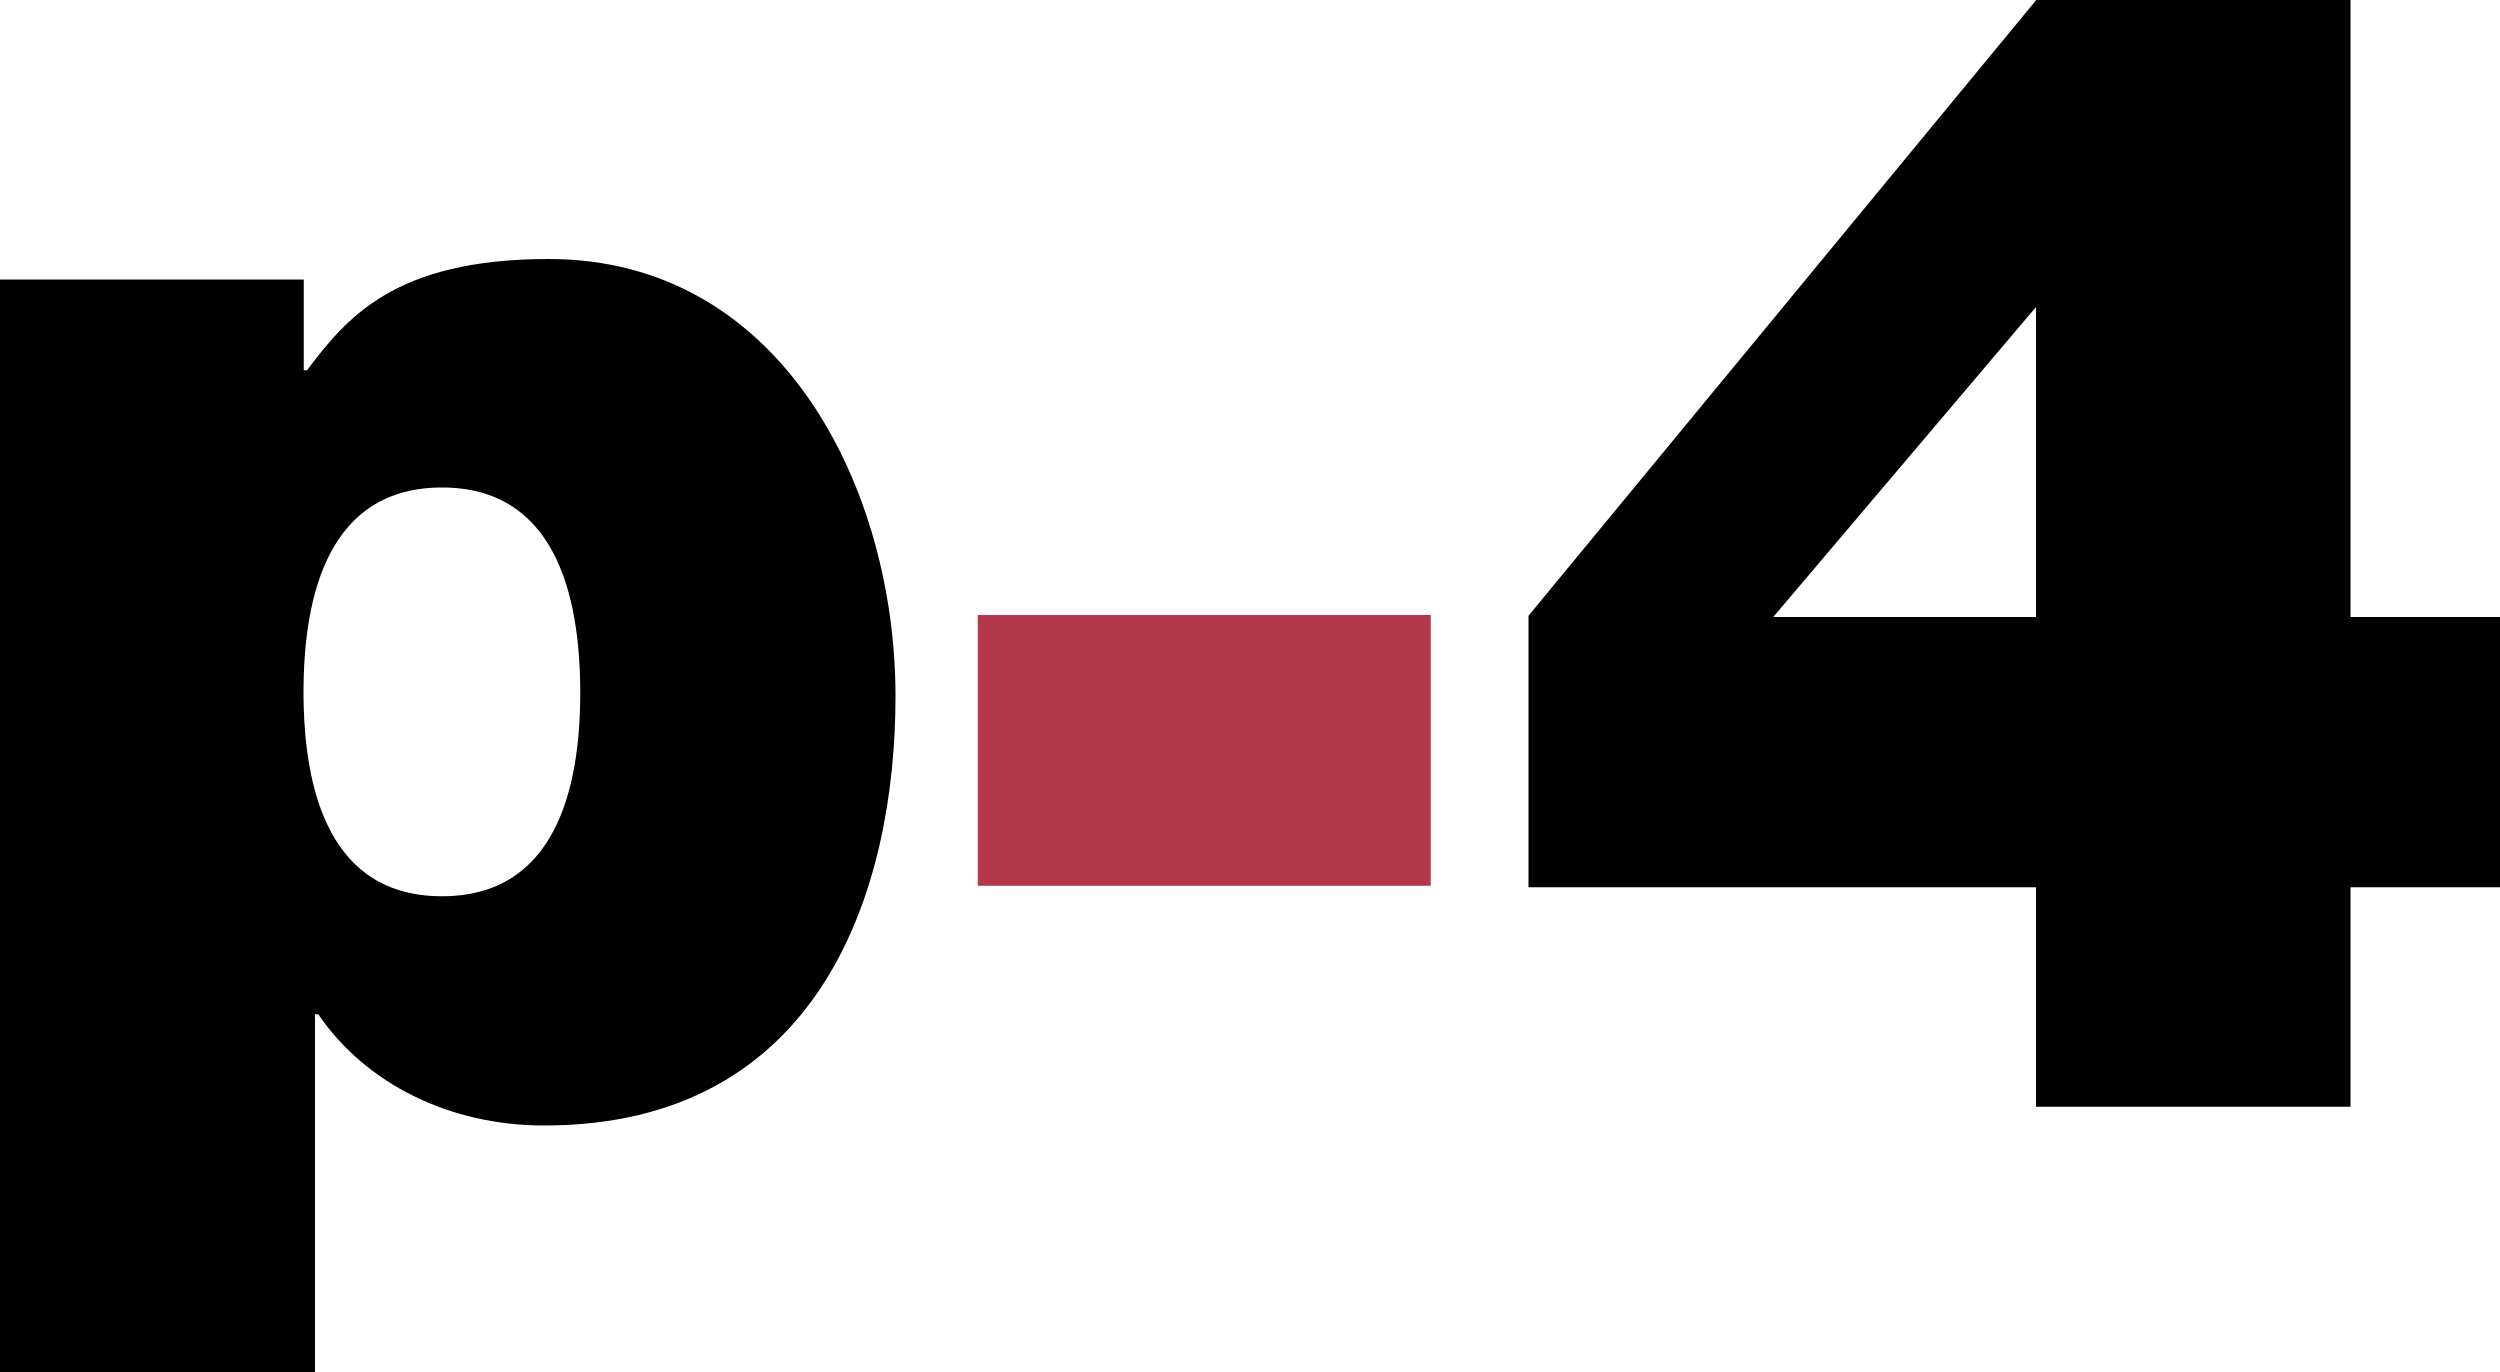
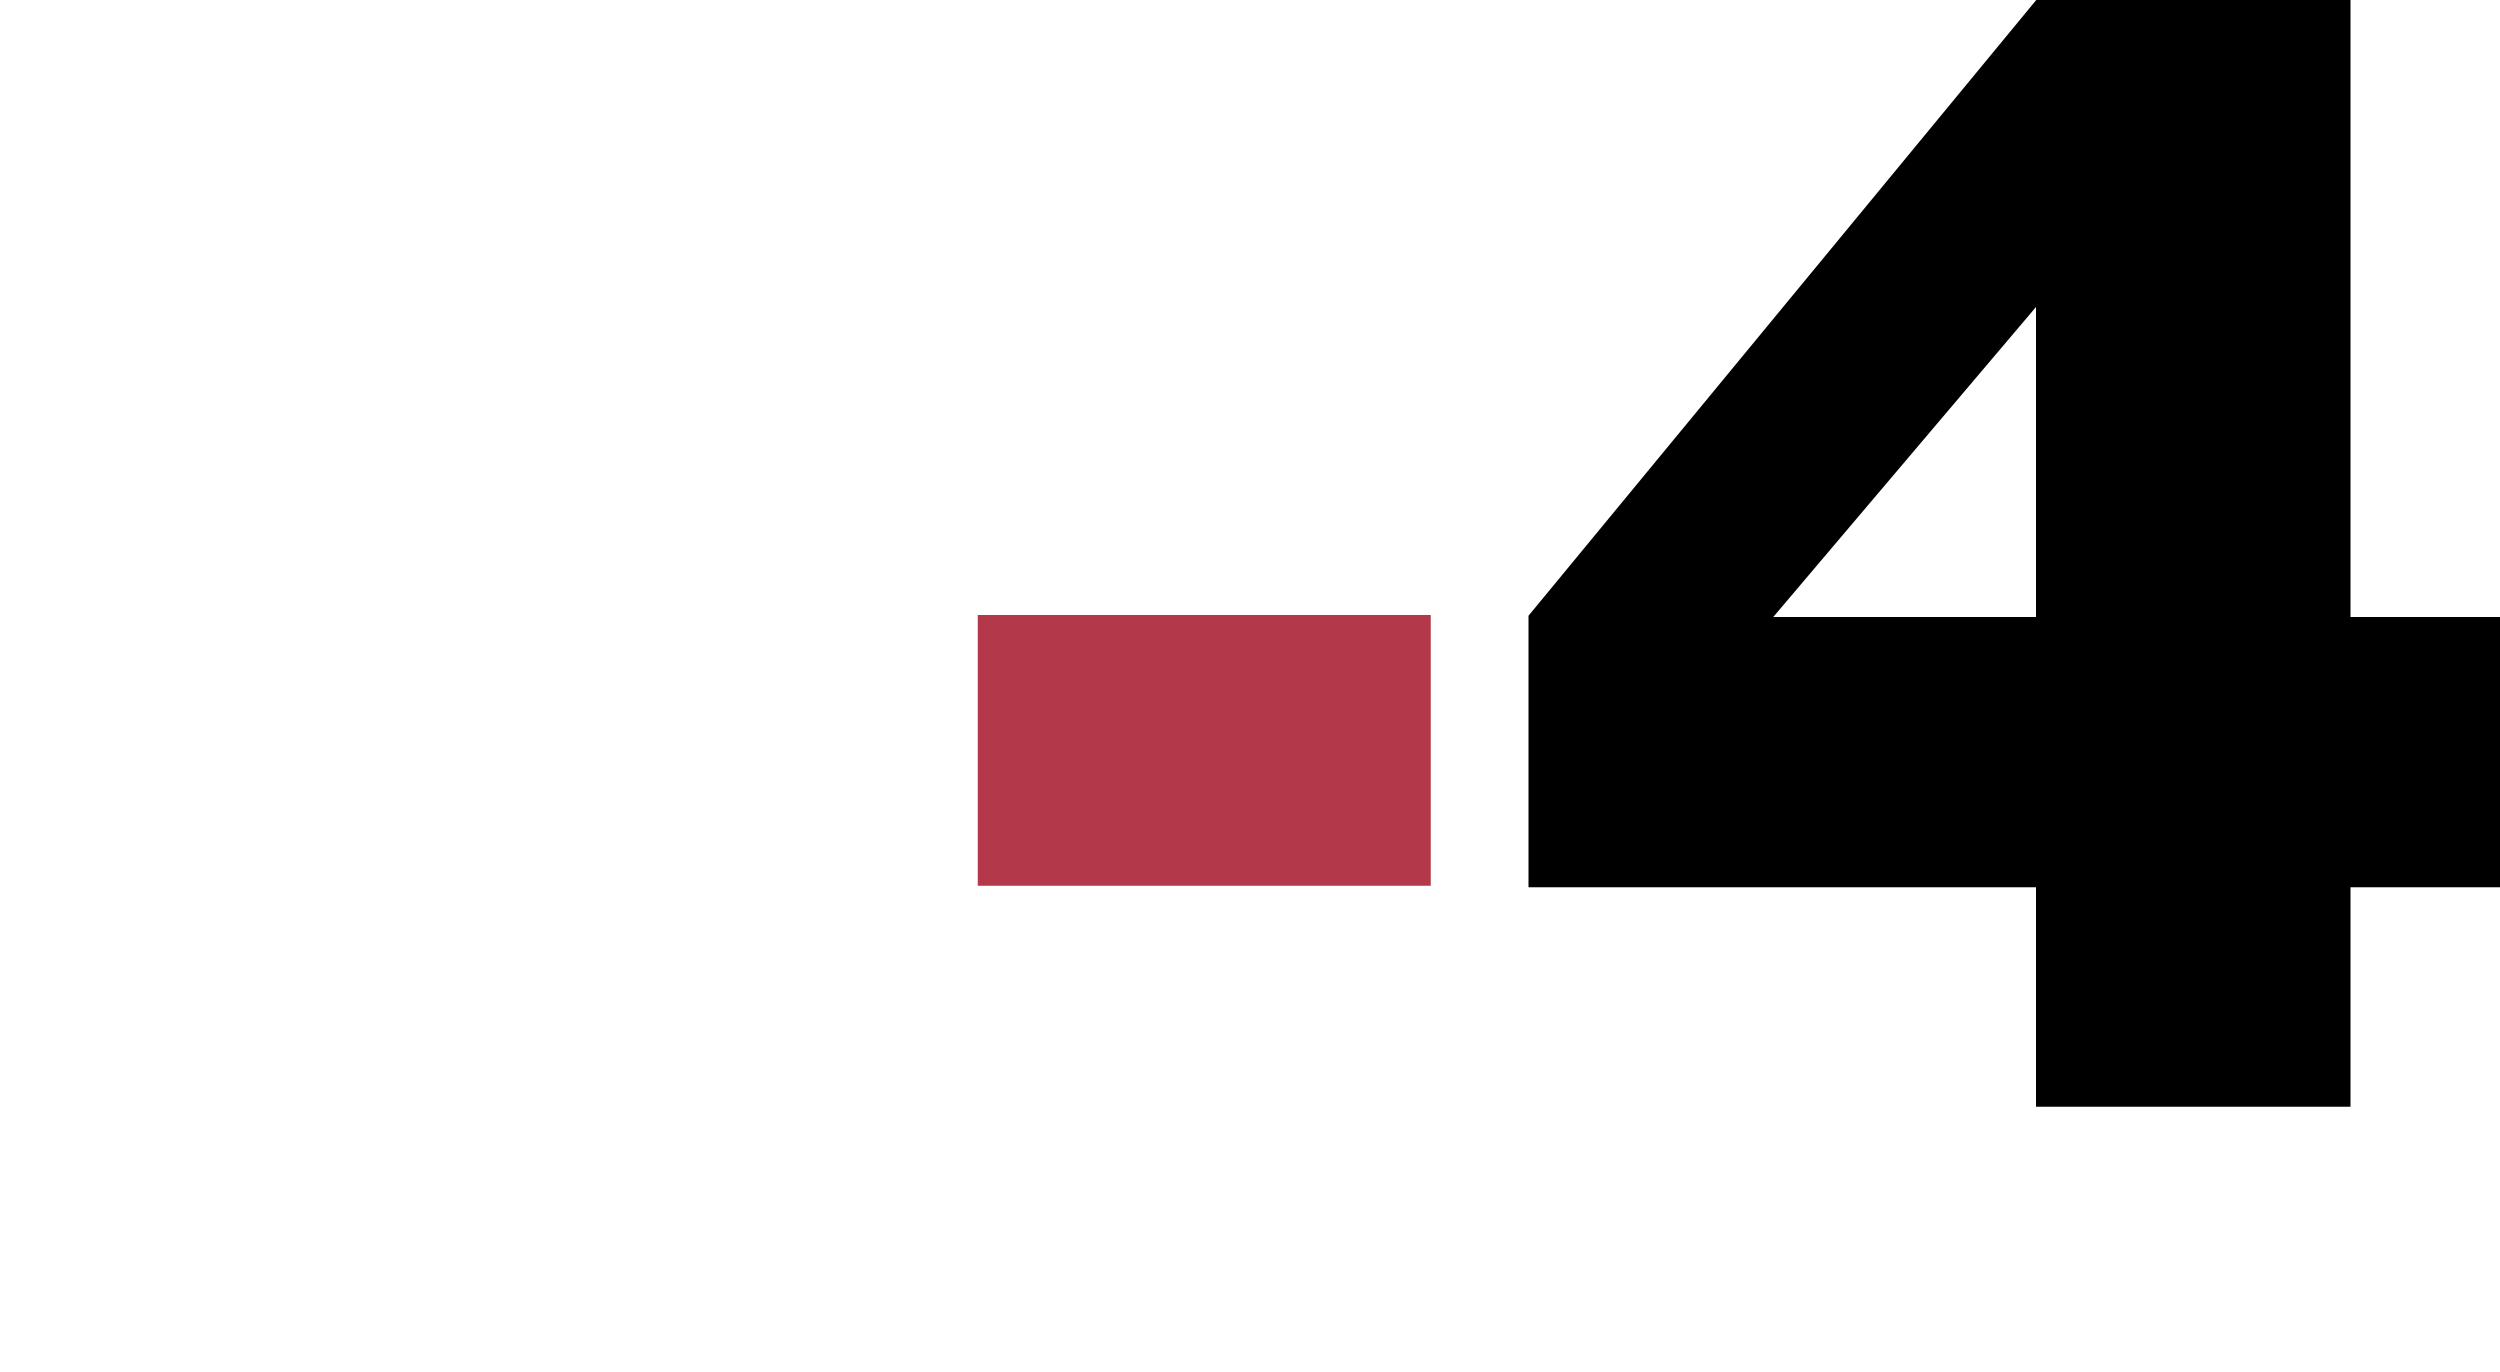
<svg xmlns="http://www.w3.org/2000/svg" version="1.1" x="0px" y="0px" viewBox="0 0 100 54.87" style="enable-background:new 0 0 100 54.87;" xml:space="preserve">
  <style type="text/css">
		.logo_red{fill: #B2384A;}
		.logo_black{fill: #000000;}
	</style>
  <rect class="logo_red" x="39.11" y="24.6" width="18.12" height="10.83" />
  <path class="logo_black" d="M81.44,35.49H61.14V24.63L81.45,0h12.57v24.68H100v10.81h-5.98v8.78H81.44V35.49z M70.93,24.68h10.51v-12.4L70.93,24.68z" />
-   <path class="logo_black" d="M0,11.18h12.15v3.63h0.13c1.59-2.1,3.5-4.45,9.67-4.45c9.35,0,13.87,9.22,13.87,17.49c0,7.76-2.99,17.17-14.06,17.17c-3.75,0-7.12-1.65-9.03-4.45h-0.13v14.31H0V11.18z M17.68,35.85c4.52,0,5.53-4.26,5.53-8.14c0-3.94-1.02-8.21-5.53-8.21c-4.52,0-5.54,4.26-5.54,8.21C12.15,31.59,13.16,35.85,17.68,35.85z" />
</svg>